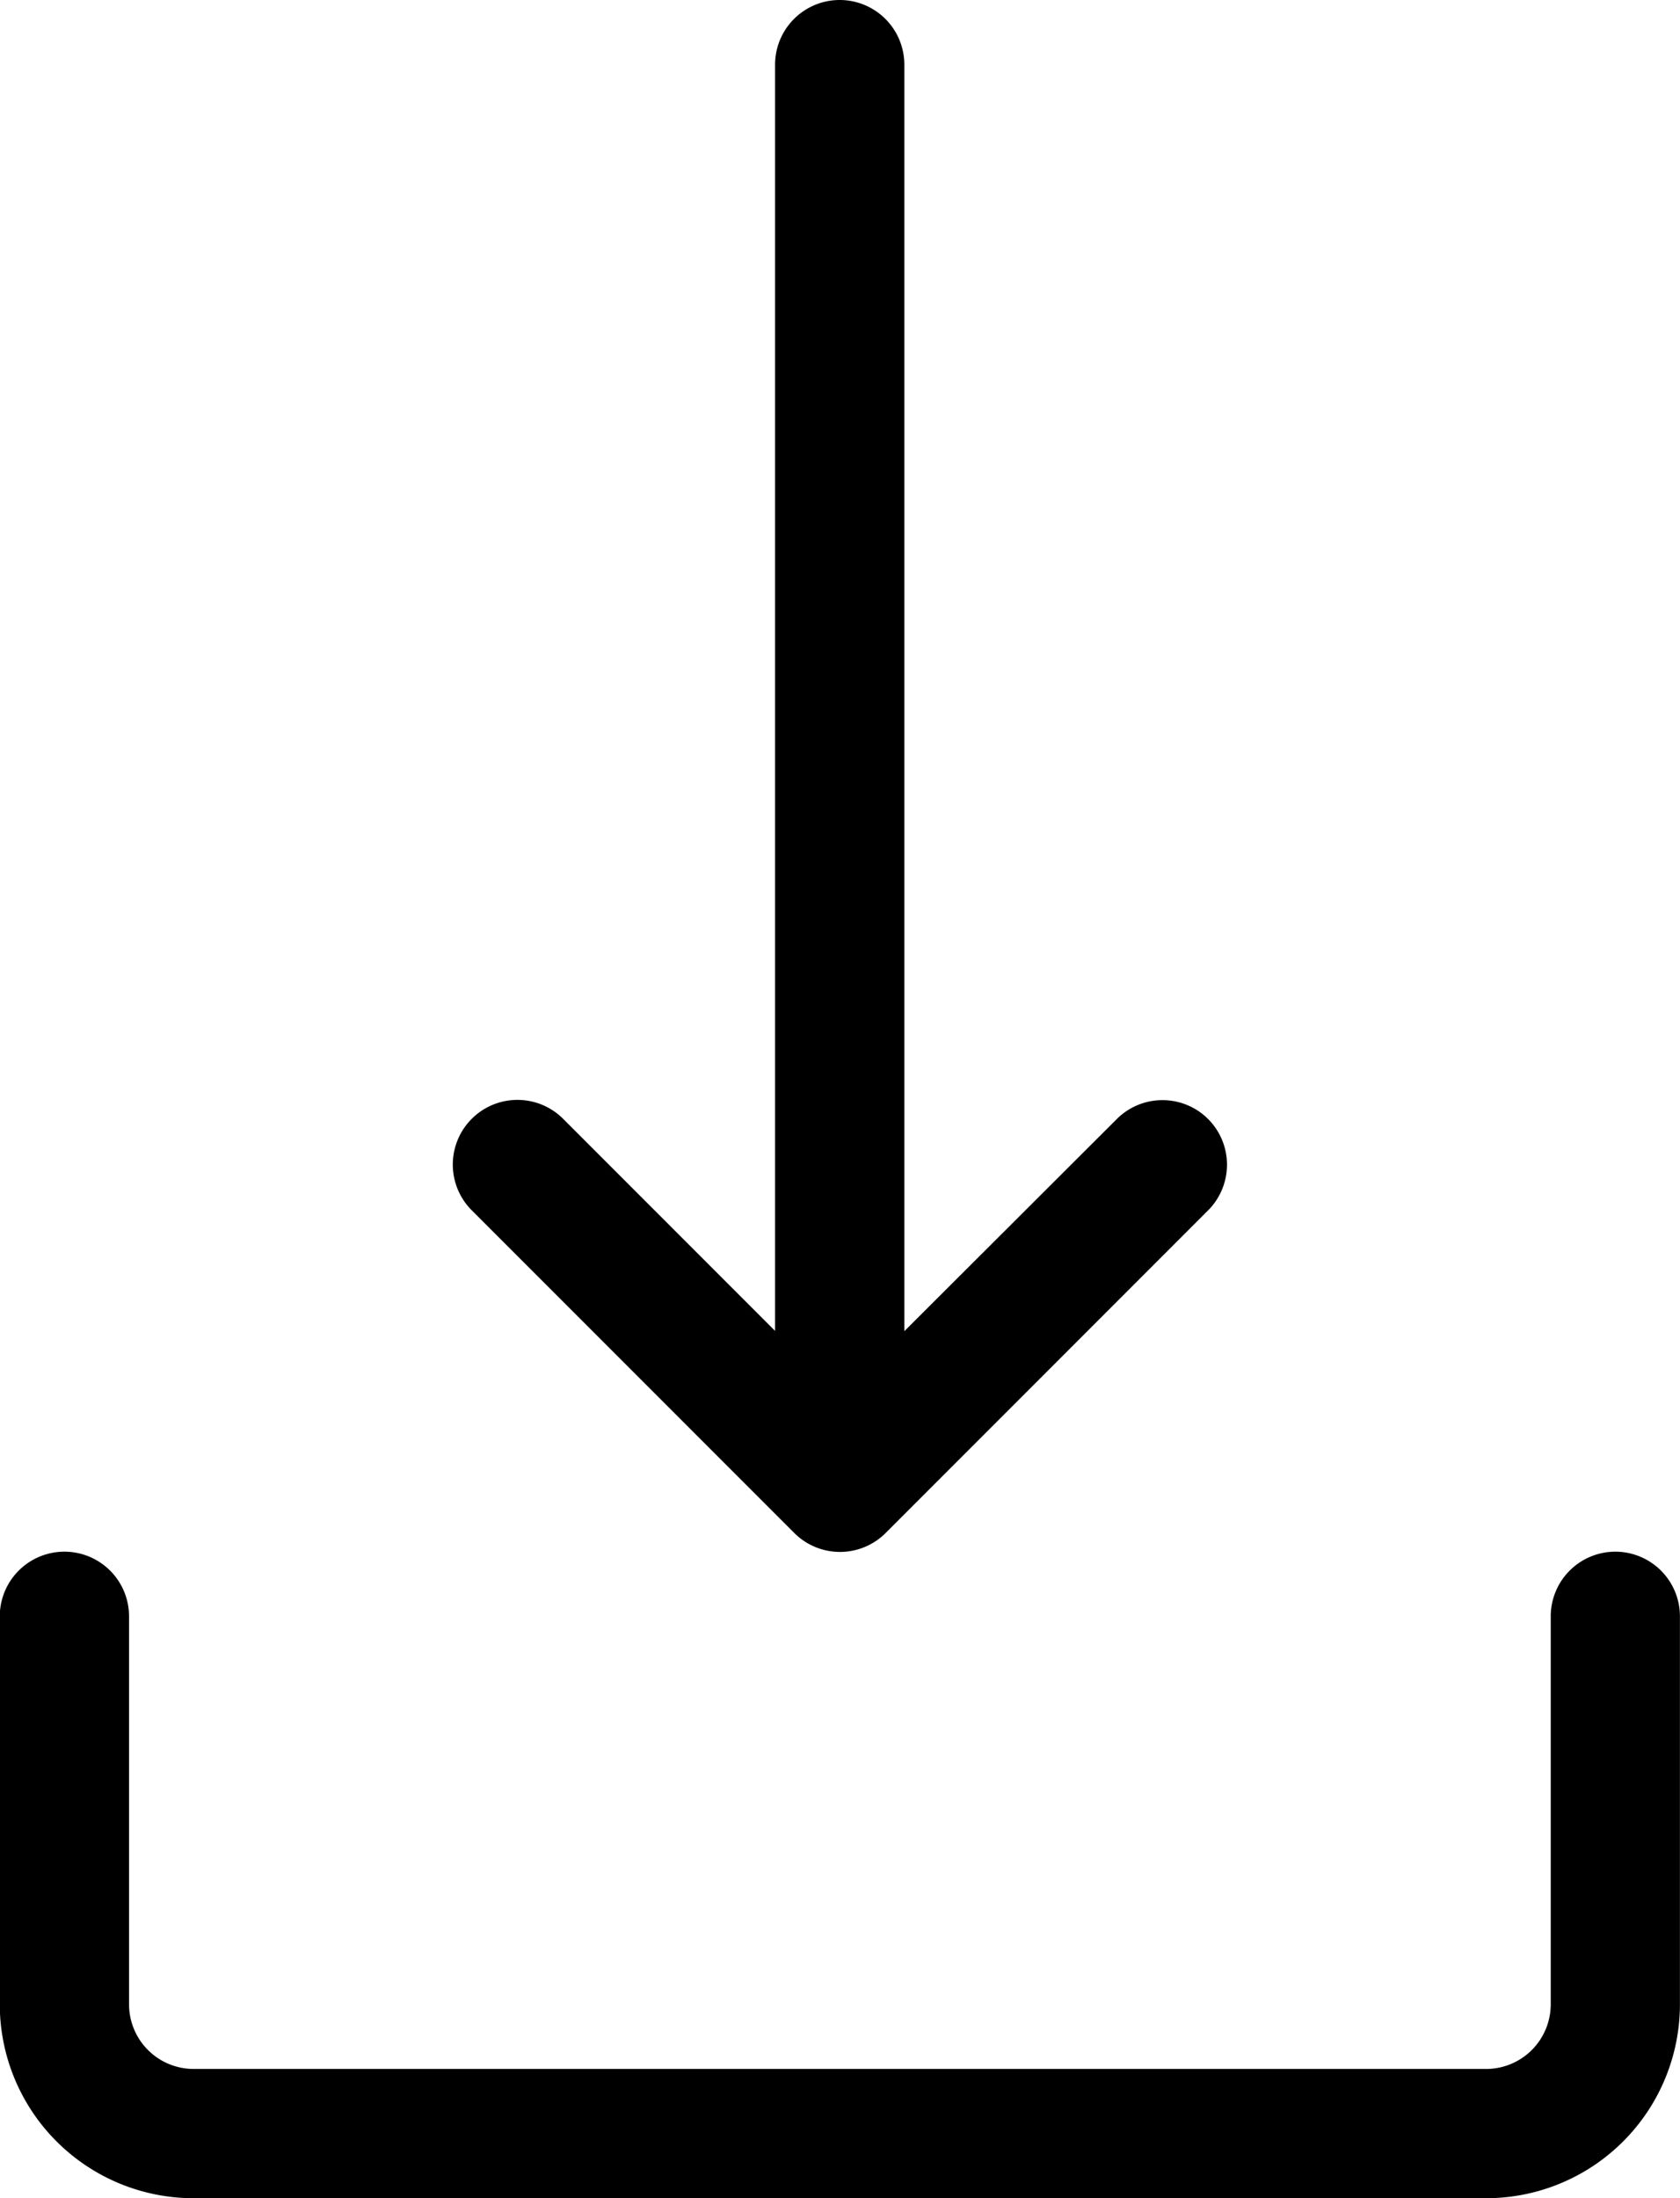
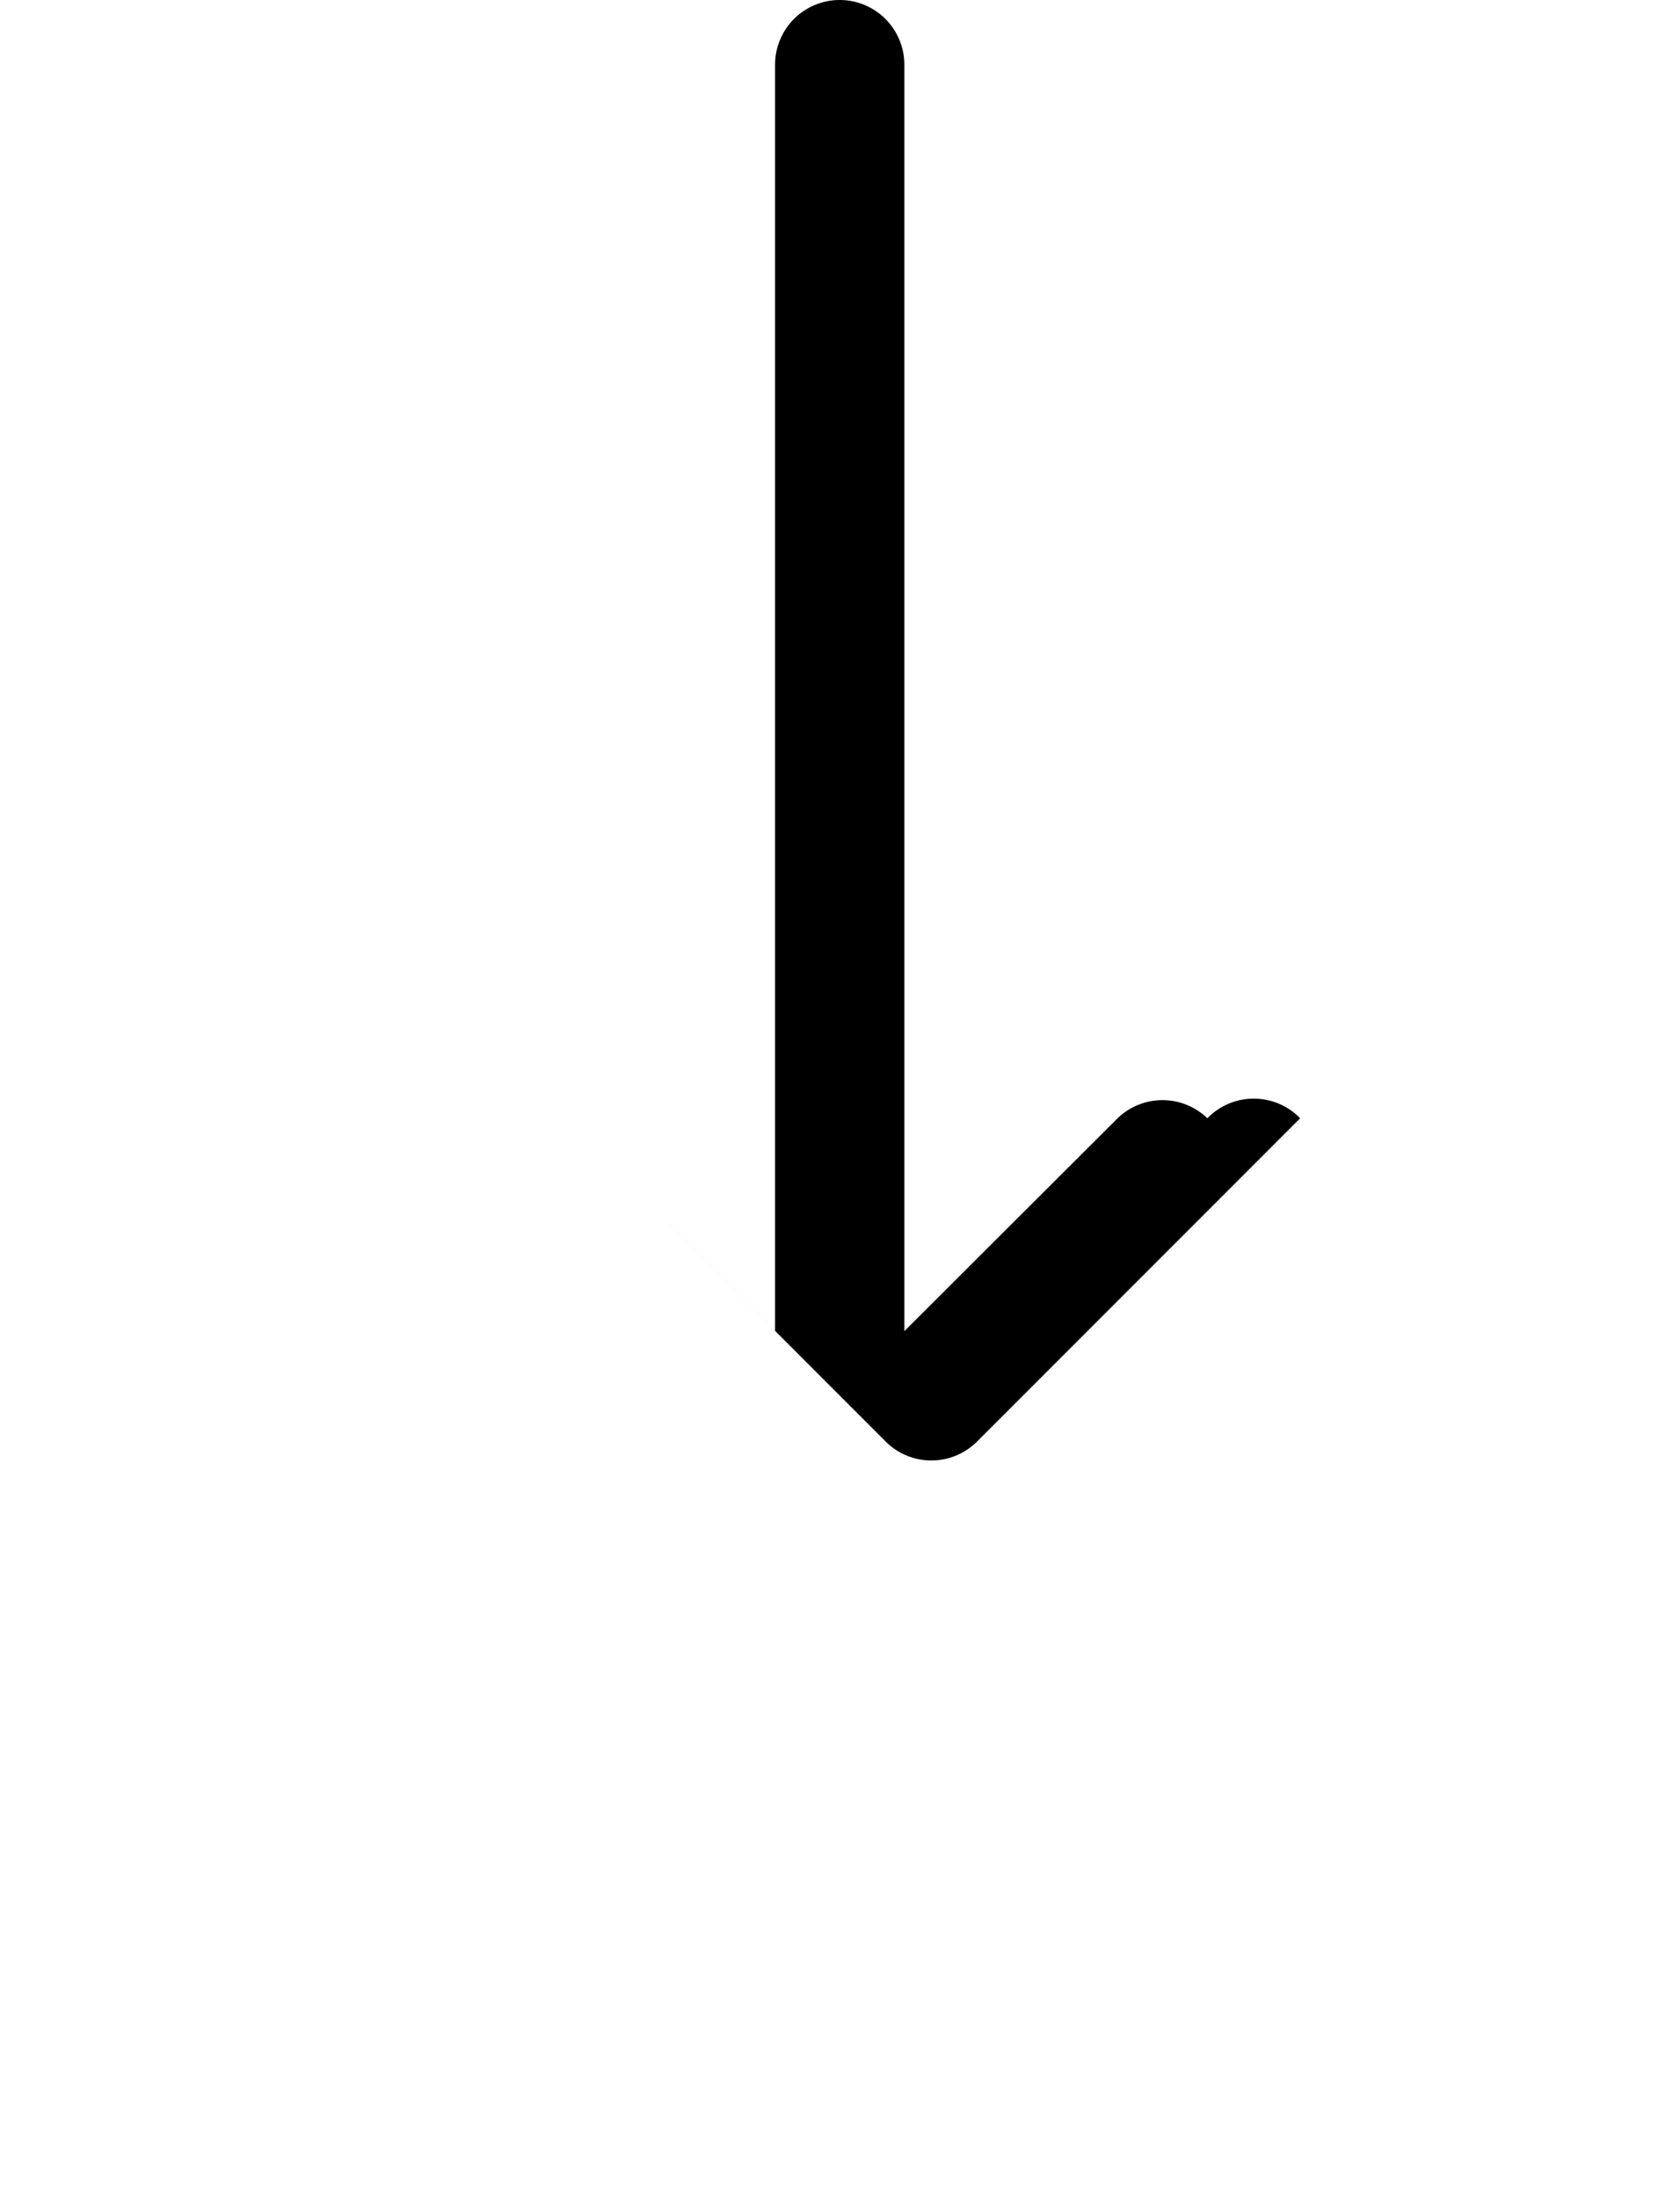
<svg xmlns="http://www.w3.org/2000/svg" width="22.848" height="29.878" viewBox="0 0 22.848 29.878">
  <g transform="translate(-834.152 -601)">
    <g transform="translate(834.152 622.091)">
-       <path d="M39.035,307.2a.879.879,0,0,0-.879.879v5.273a.879.879,0,0,1-.879.879H19.7a.879.879,0,0,1-.879-.879v-5.273a.879.879,0,1,0-1.758,0v5.273a2.636,2.636,0,0,0,2.636,2.636H37.277a2.636,2.636,0,0,0,2.636-2.636v-5.273A.879.879,0,0,0,39.035,307.2Z" transform="translate(-17.066 -307.2)" />
-     </g>
+       </g>
    <g transform="translate(840.314 601)">
-       <path d="M147,15.2a.879.879,0,0,0-1.221,0l-2.9,2.894V.879a.879.879,0,1,0-1.758,0V18.09L138.231,15.2a.879.879,0,0,0-1.243,1.243l4.394,4.394a.879.879,0,0,0,1.243,0l0,0,4.394-4.394A.879.879,0,0,0,147,15.2Z" transform="translate(-136.742)" />
+       <path d="M147,15.2a.879.879,0,0,0-1.221,0l-2.9,2.894V.879a.879.879,0,1,0-1.758,0V18.09L138.231,15.2l4.394,4.394a.879.879,0,0,0,1.243,0l0,0,4.394-4.394A.879.879,0,0,0,147,15.2Z" transform="translate(-136.742)" />
    </g>
  </g>
</svg>